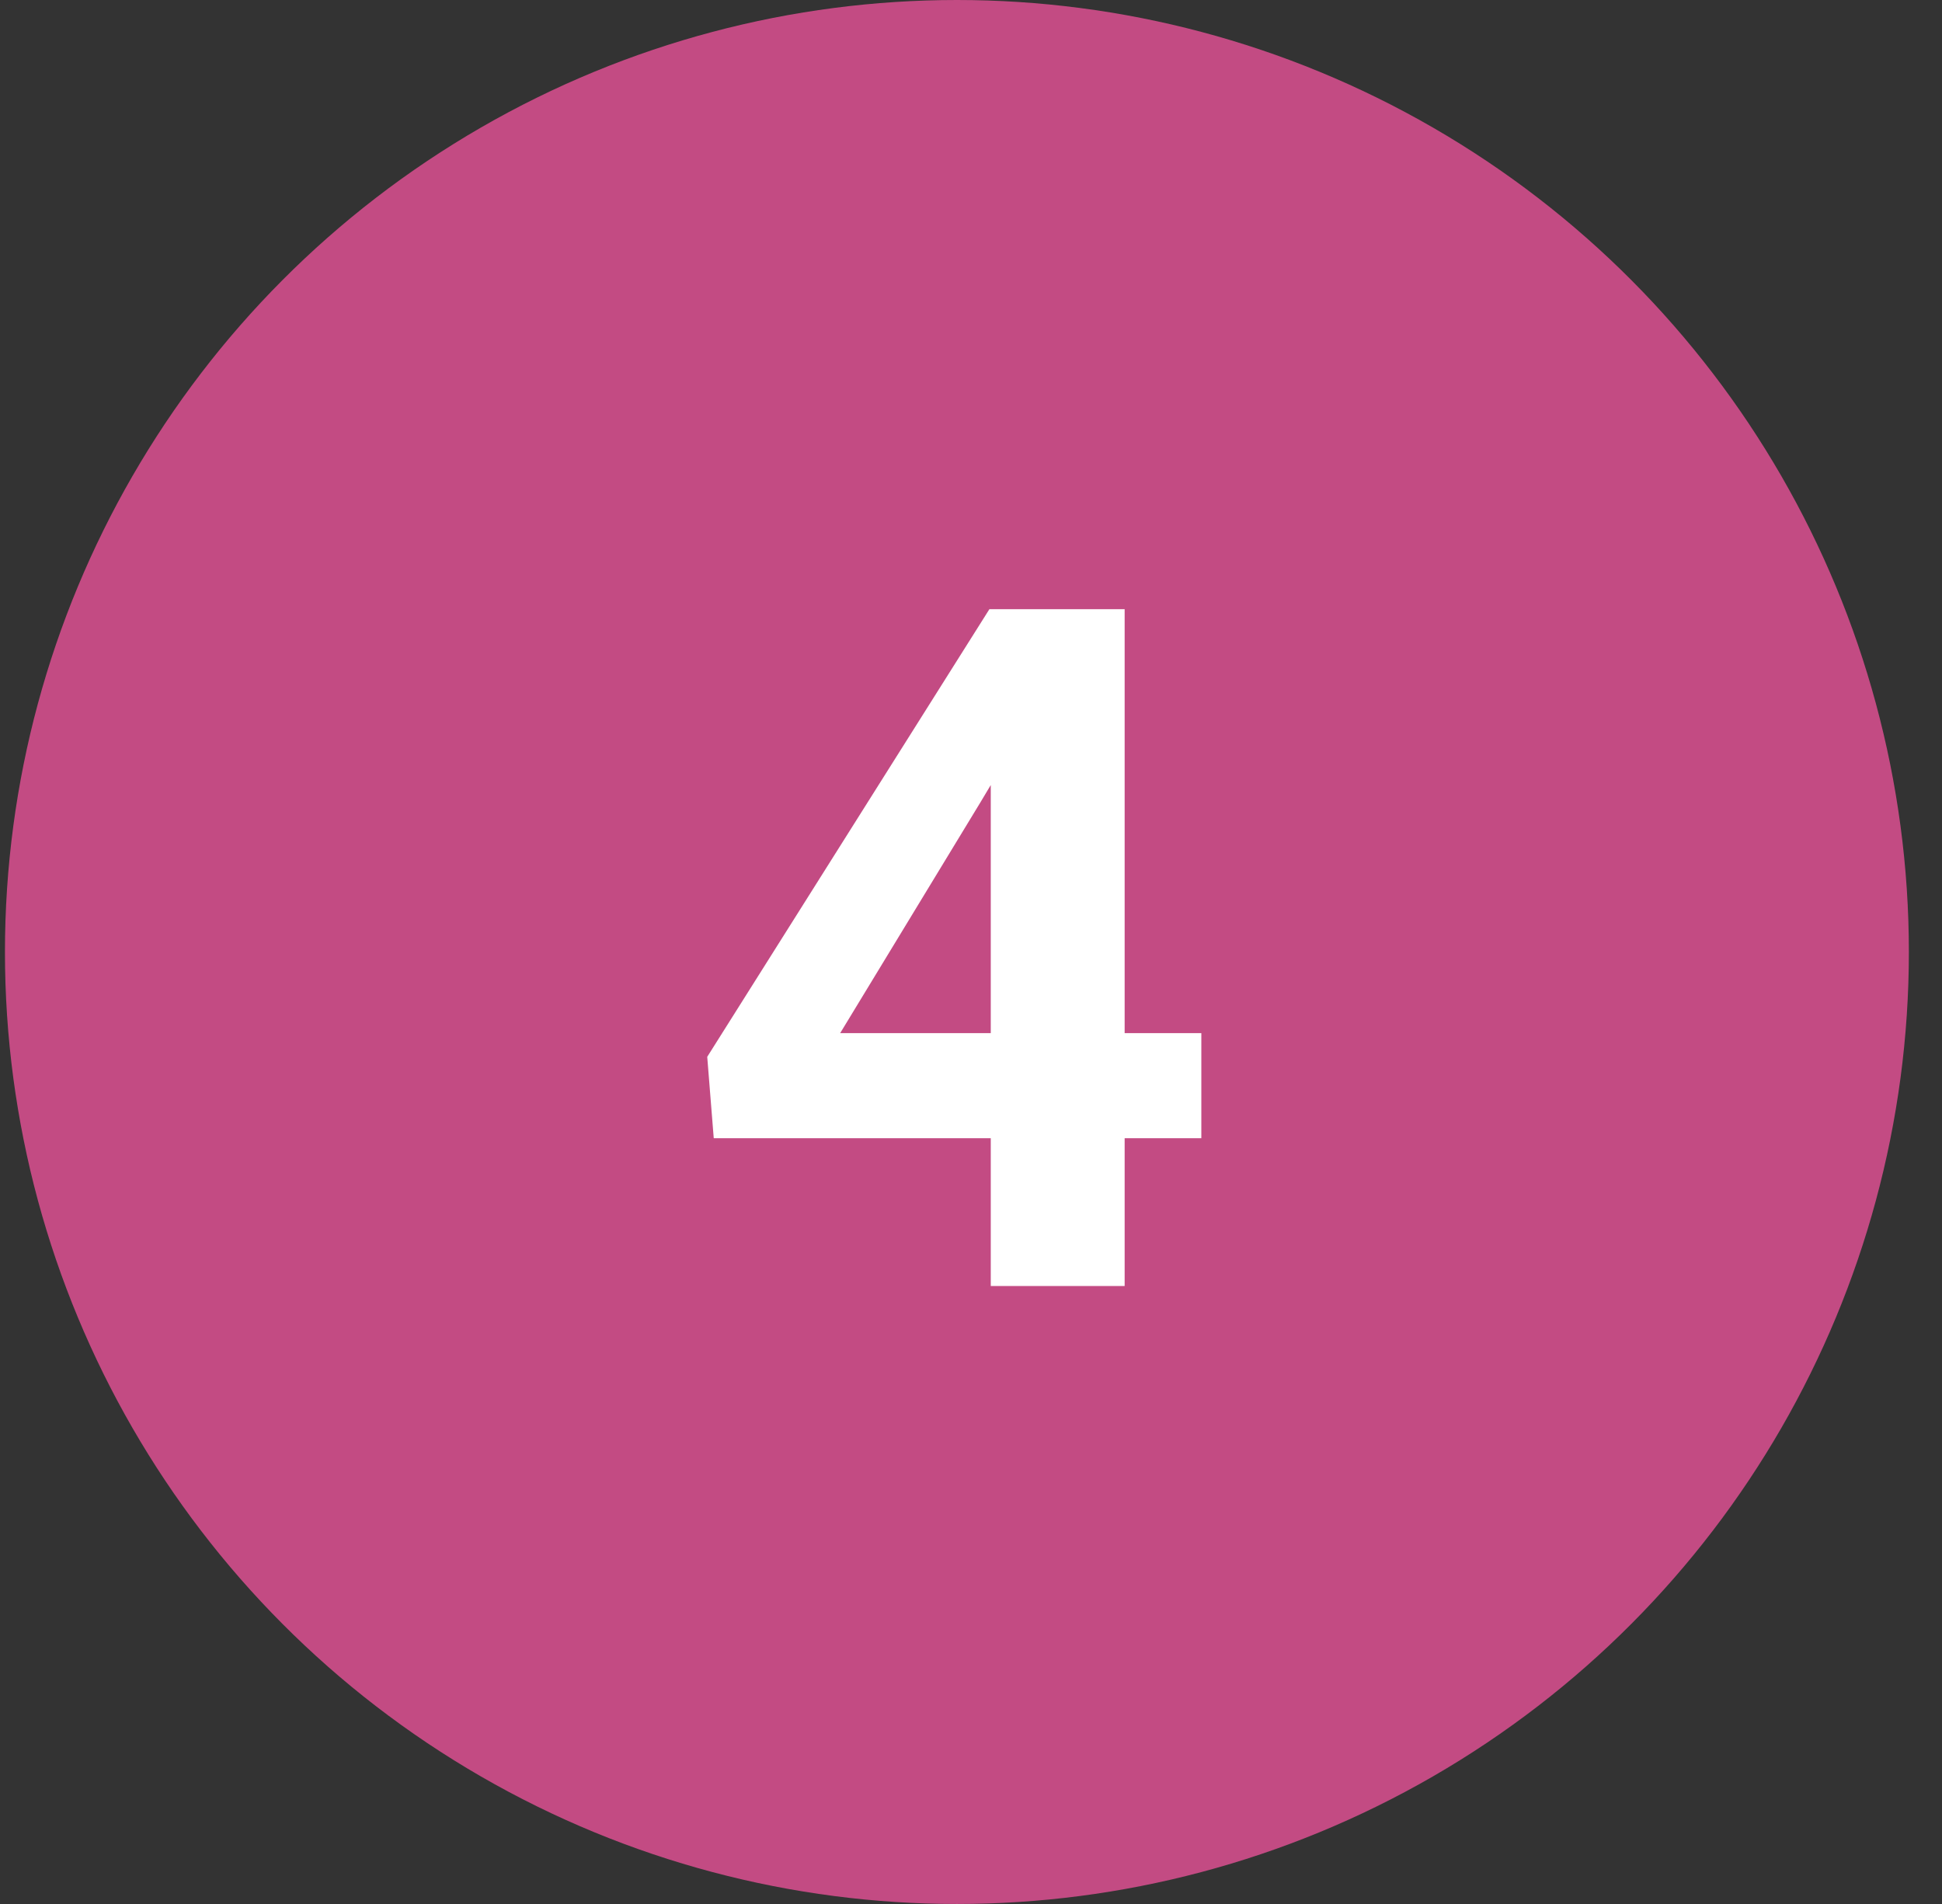
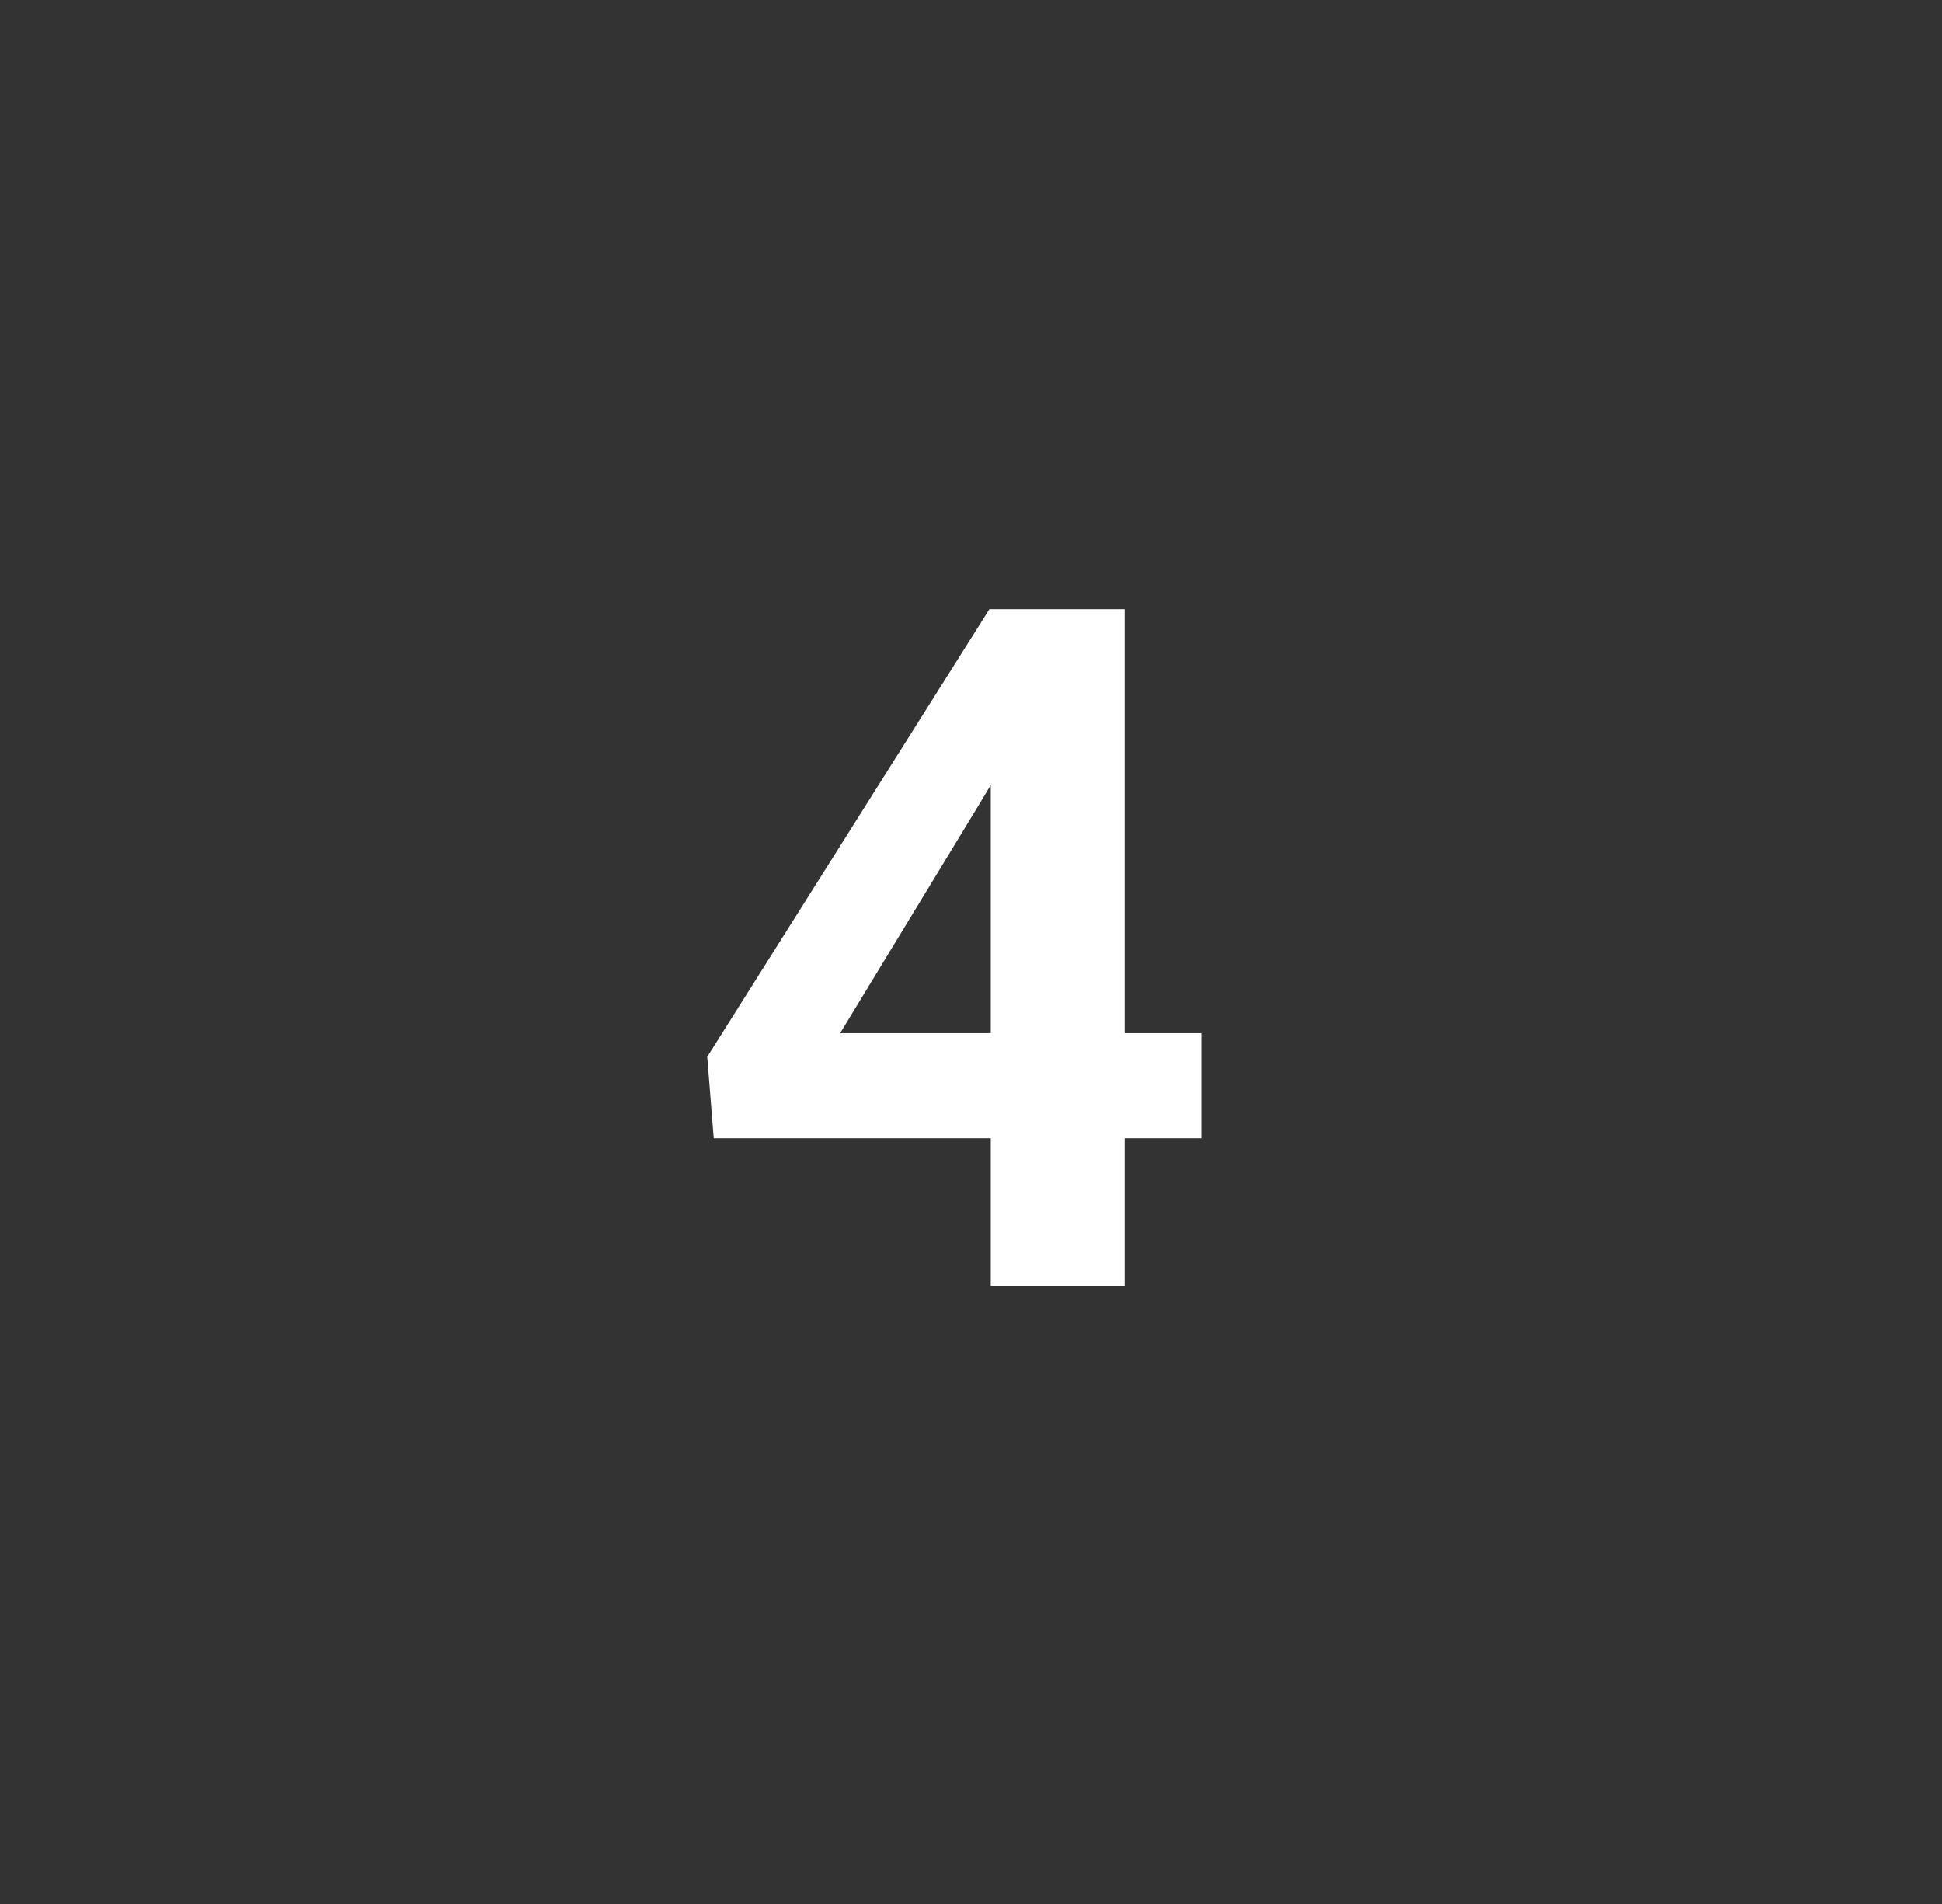
<svg xmlns="http://www.w3.org/2000/svg" width="51" height="50" viewBox="0 0 51 50" fill="none">
  <rect x="0" y="0" width="51" height="50" fill="#333333" stroke="none" />
-   <circle cx="25.13" cy="25" r="25" fill="#C34B83" />
-   <path d="M31.549 27.131V29.89H18.744L18.573 27.753L25.983 15.998H28.778L25.751 21.064L22.064 27.131H31.549ZM29.535 15.998V33.772H26.019V15.998H29.535Z" fill="white" />
+   <path d="M31.549 27.131V29.89H18.744L18.573 27.753L25.983 15.998H28.778L25.751 21.064L22.064 27.131H31.549ZM29.535 15.998V33.772H26.019V15.998H29.535" fill="white" />
</svg>